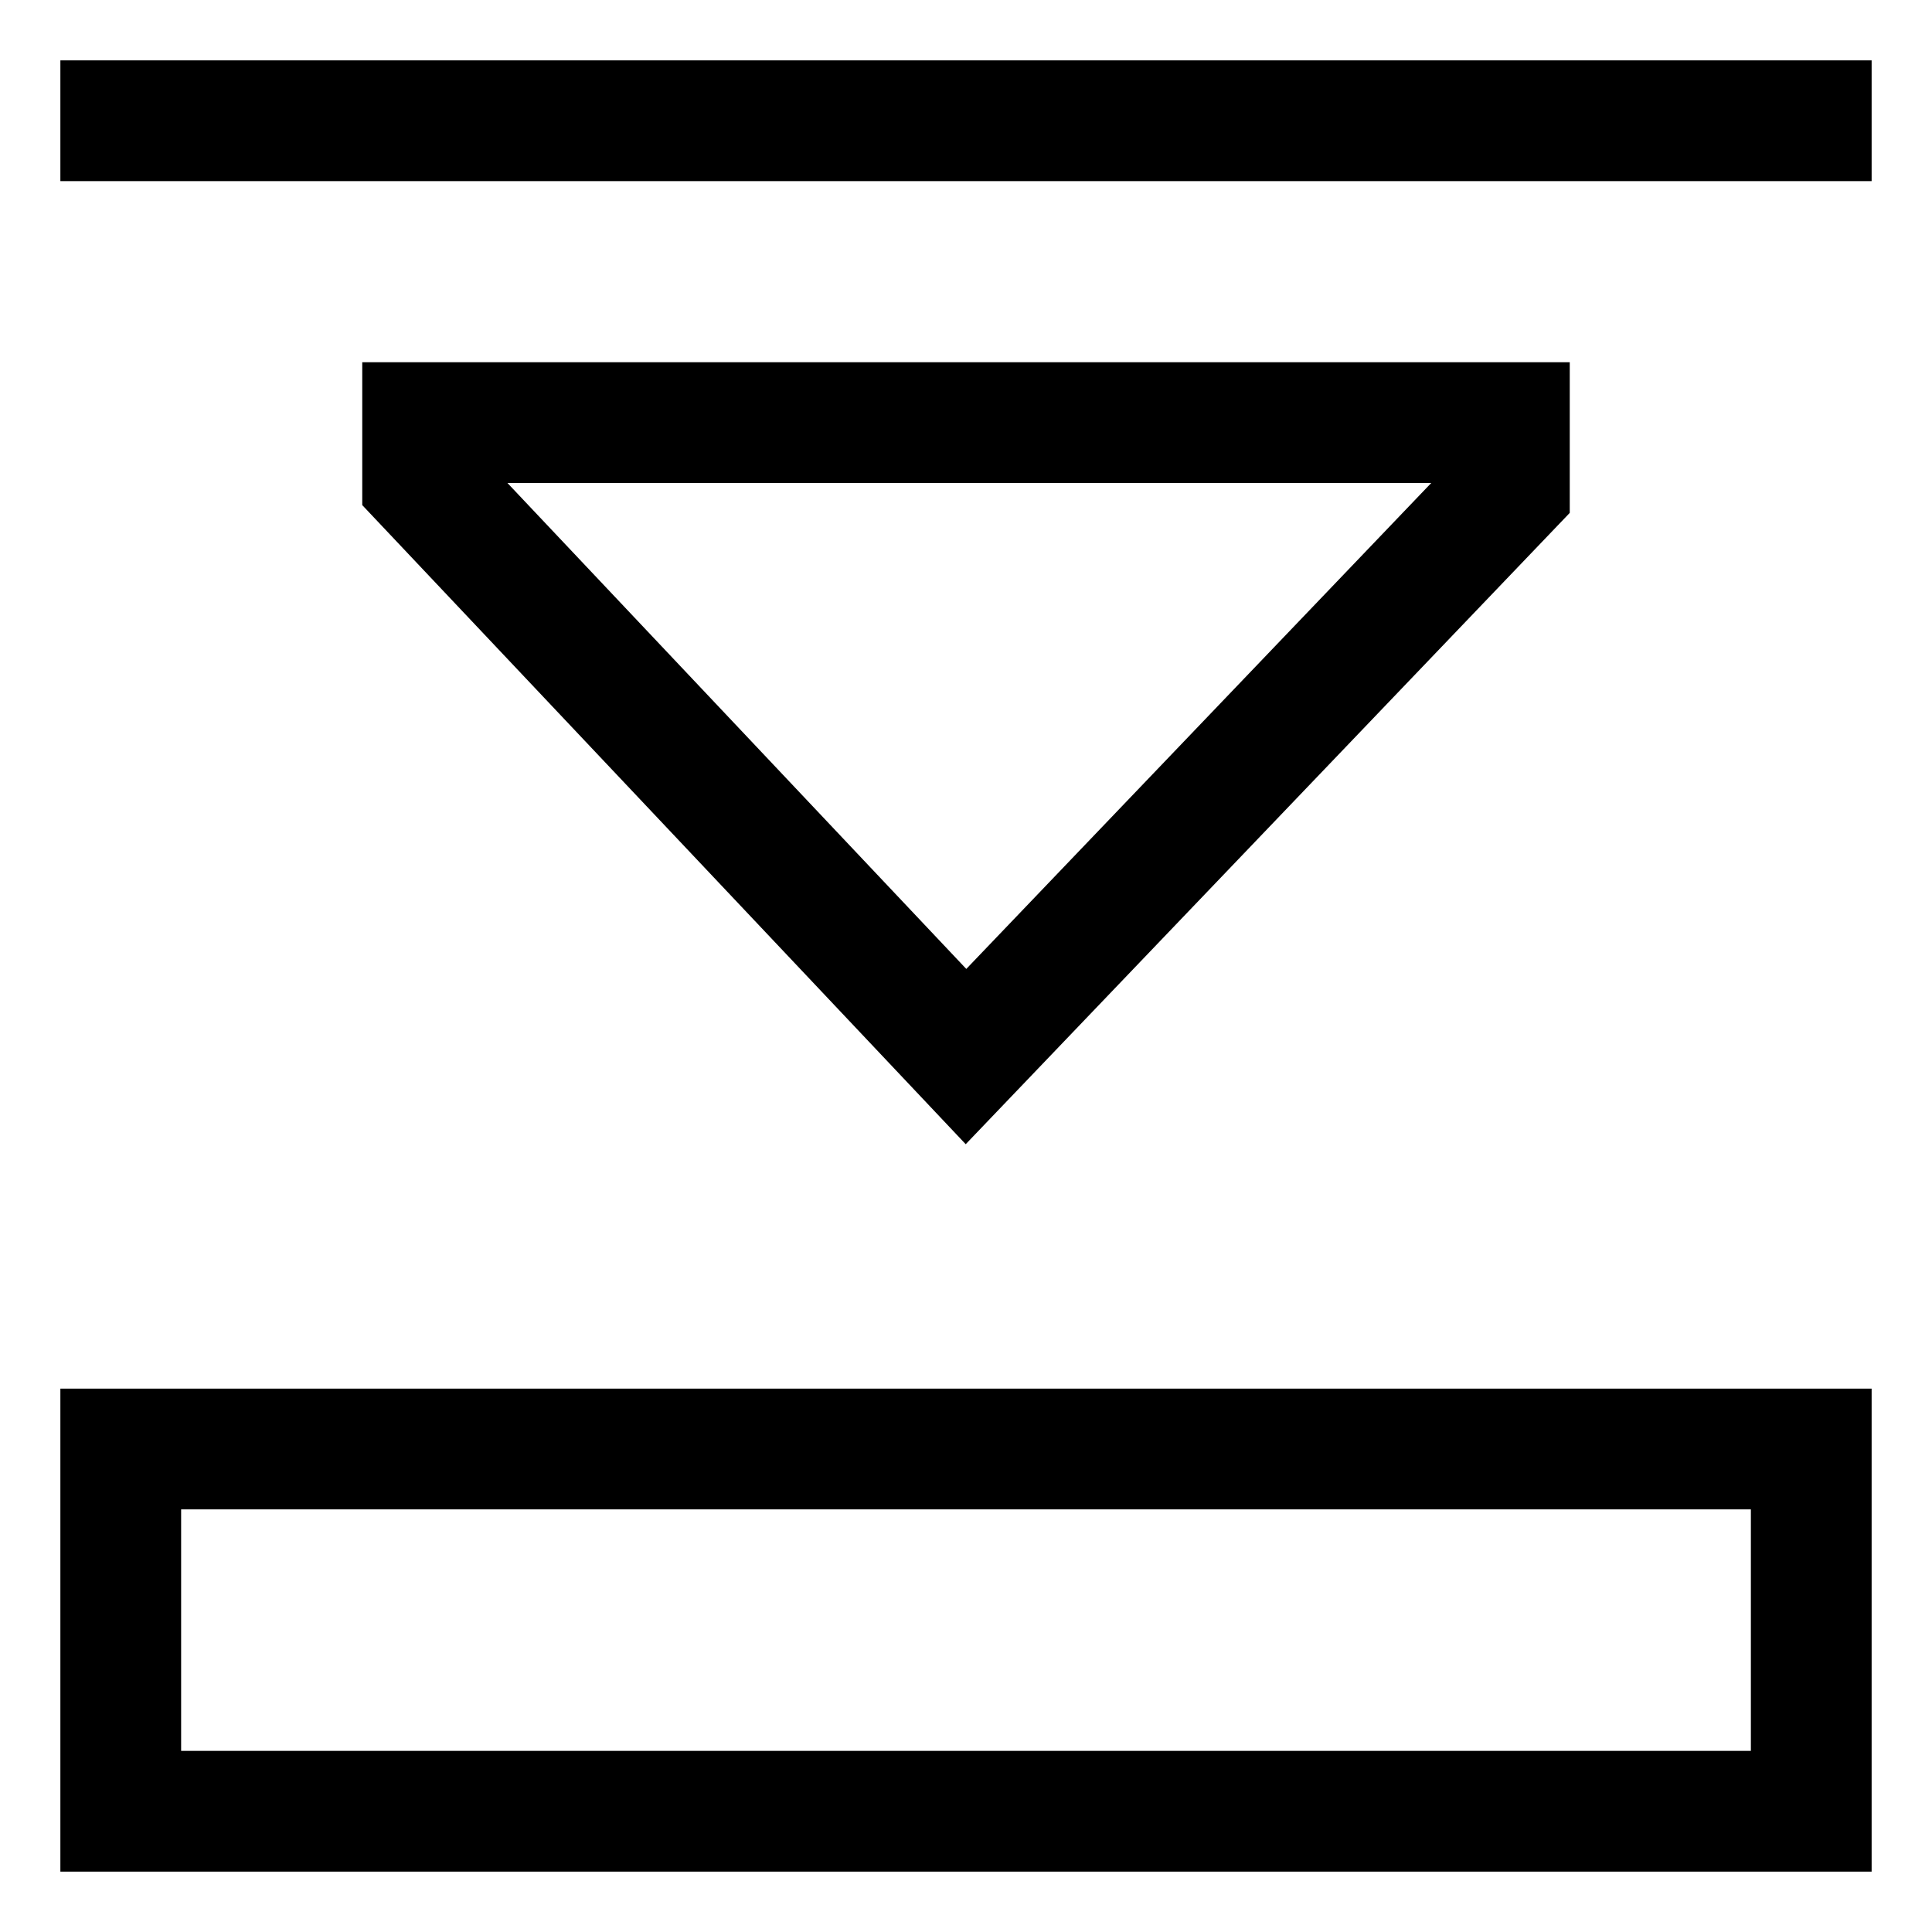
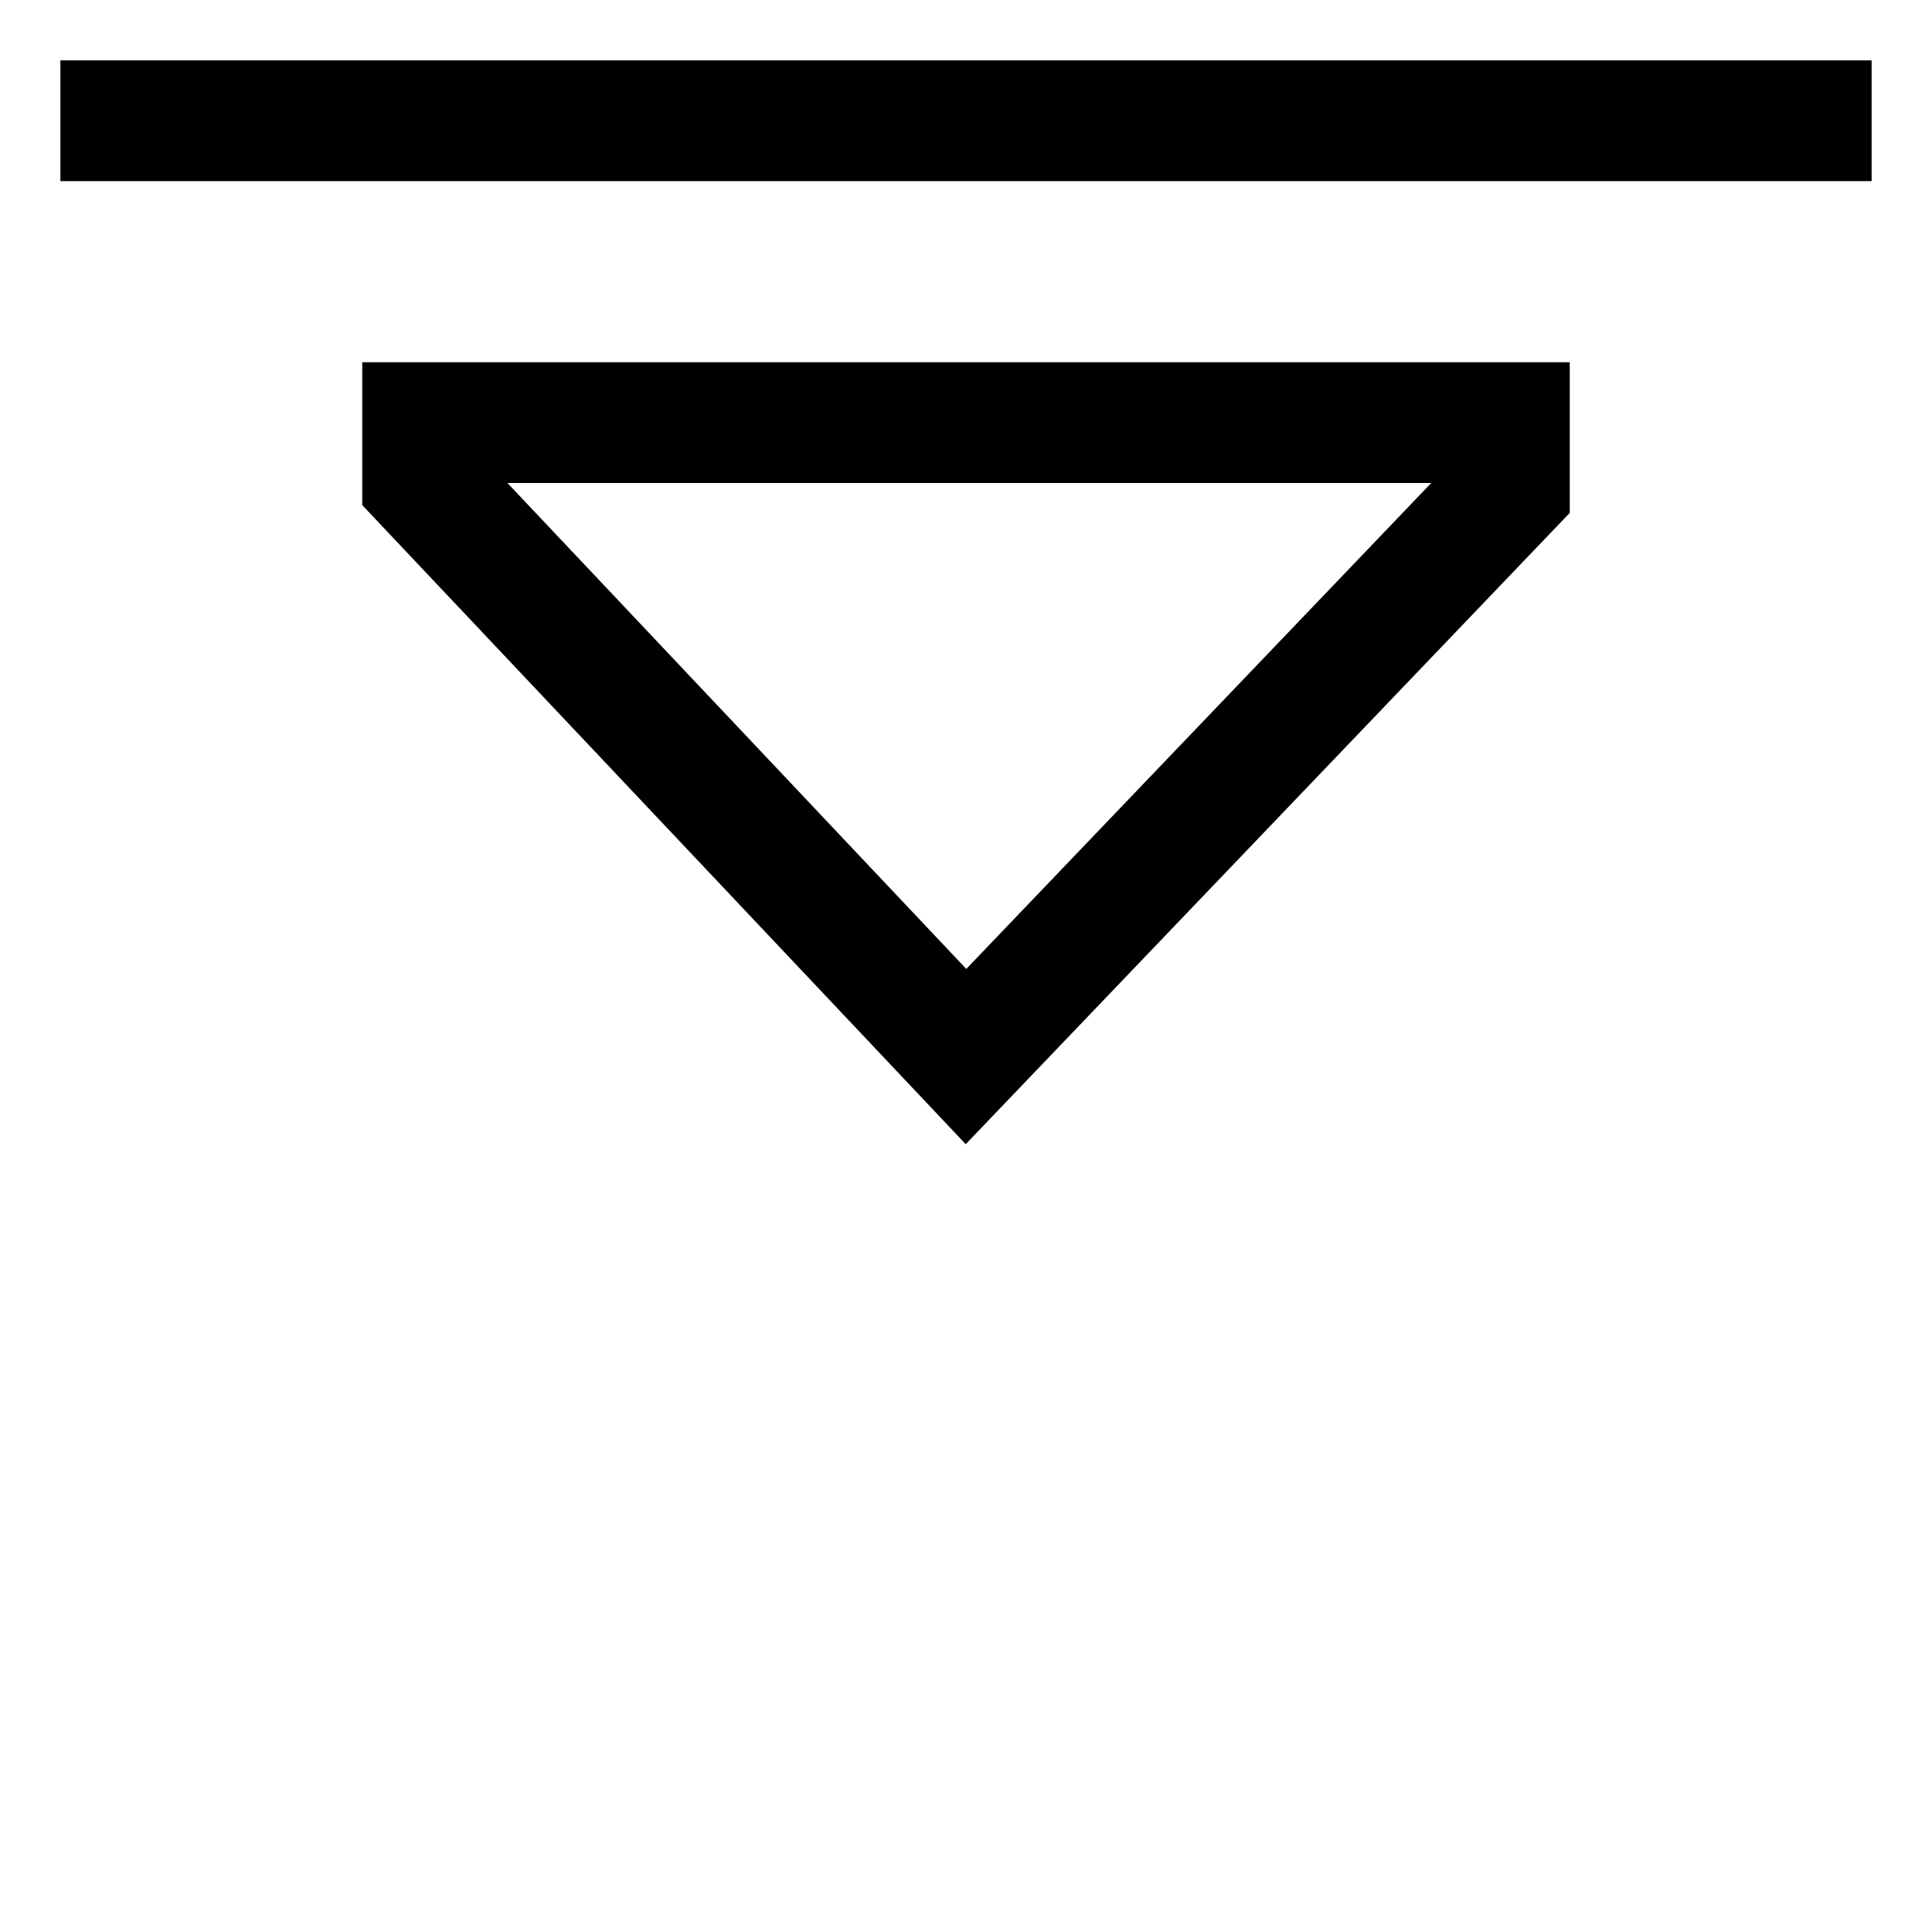
<svg xmlns="http://www.w3.org/2000/svg" width="800px" height="800px" viewBox="0 0 512 512">
  <rect width="480" height="32" x="16" y="16" fill="#000000" class="ci-primary" />
-   <path fill="#000000" d="M16,496H496V368H16Zm32-96H464v64H48Z" class="ci-primary" />
  <path fill="#000000" d="M416,96H96v37.86L255.923,303.224,416,135.921ZM256.077,256.776,134.478,128H379.291Z" class="ci-primary" />
</svg>